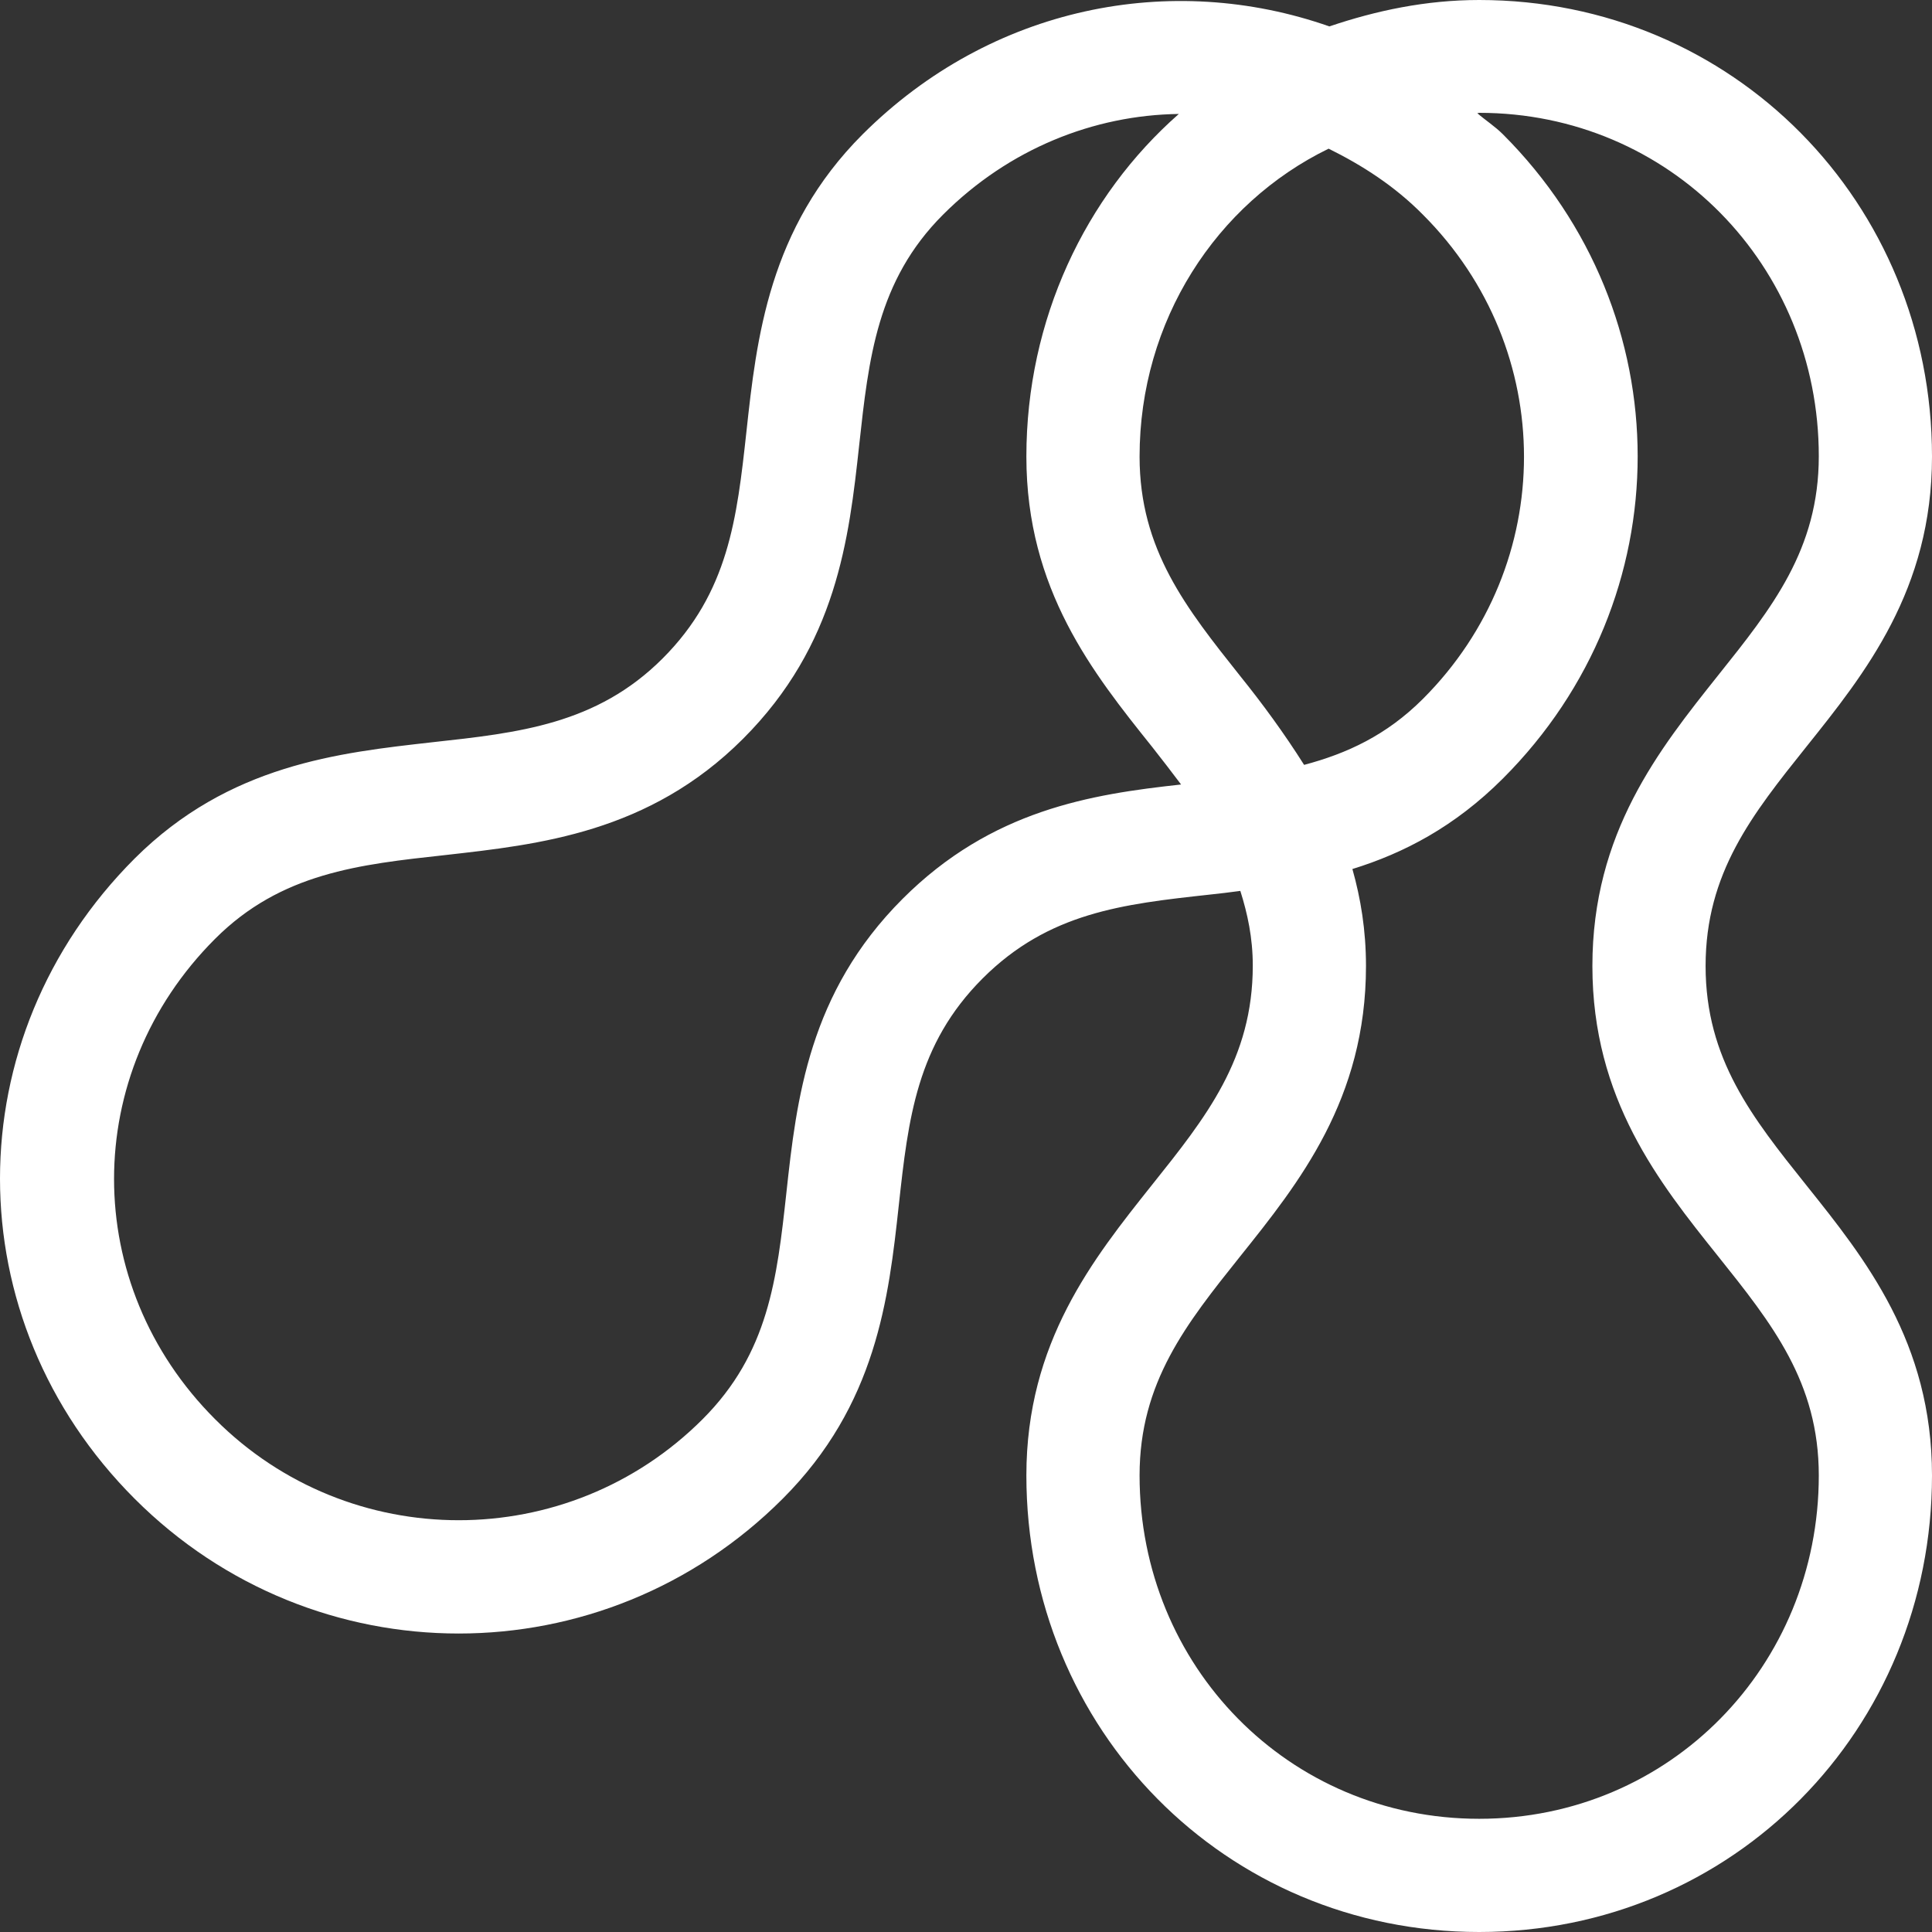
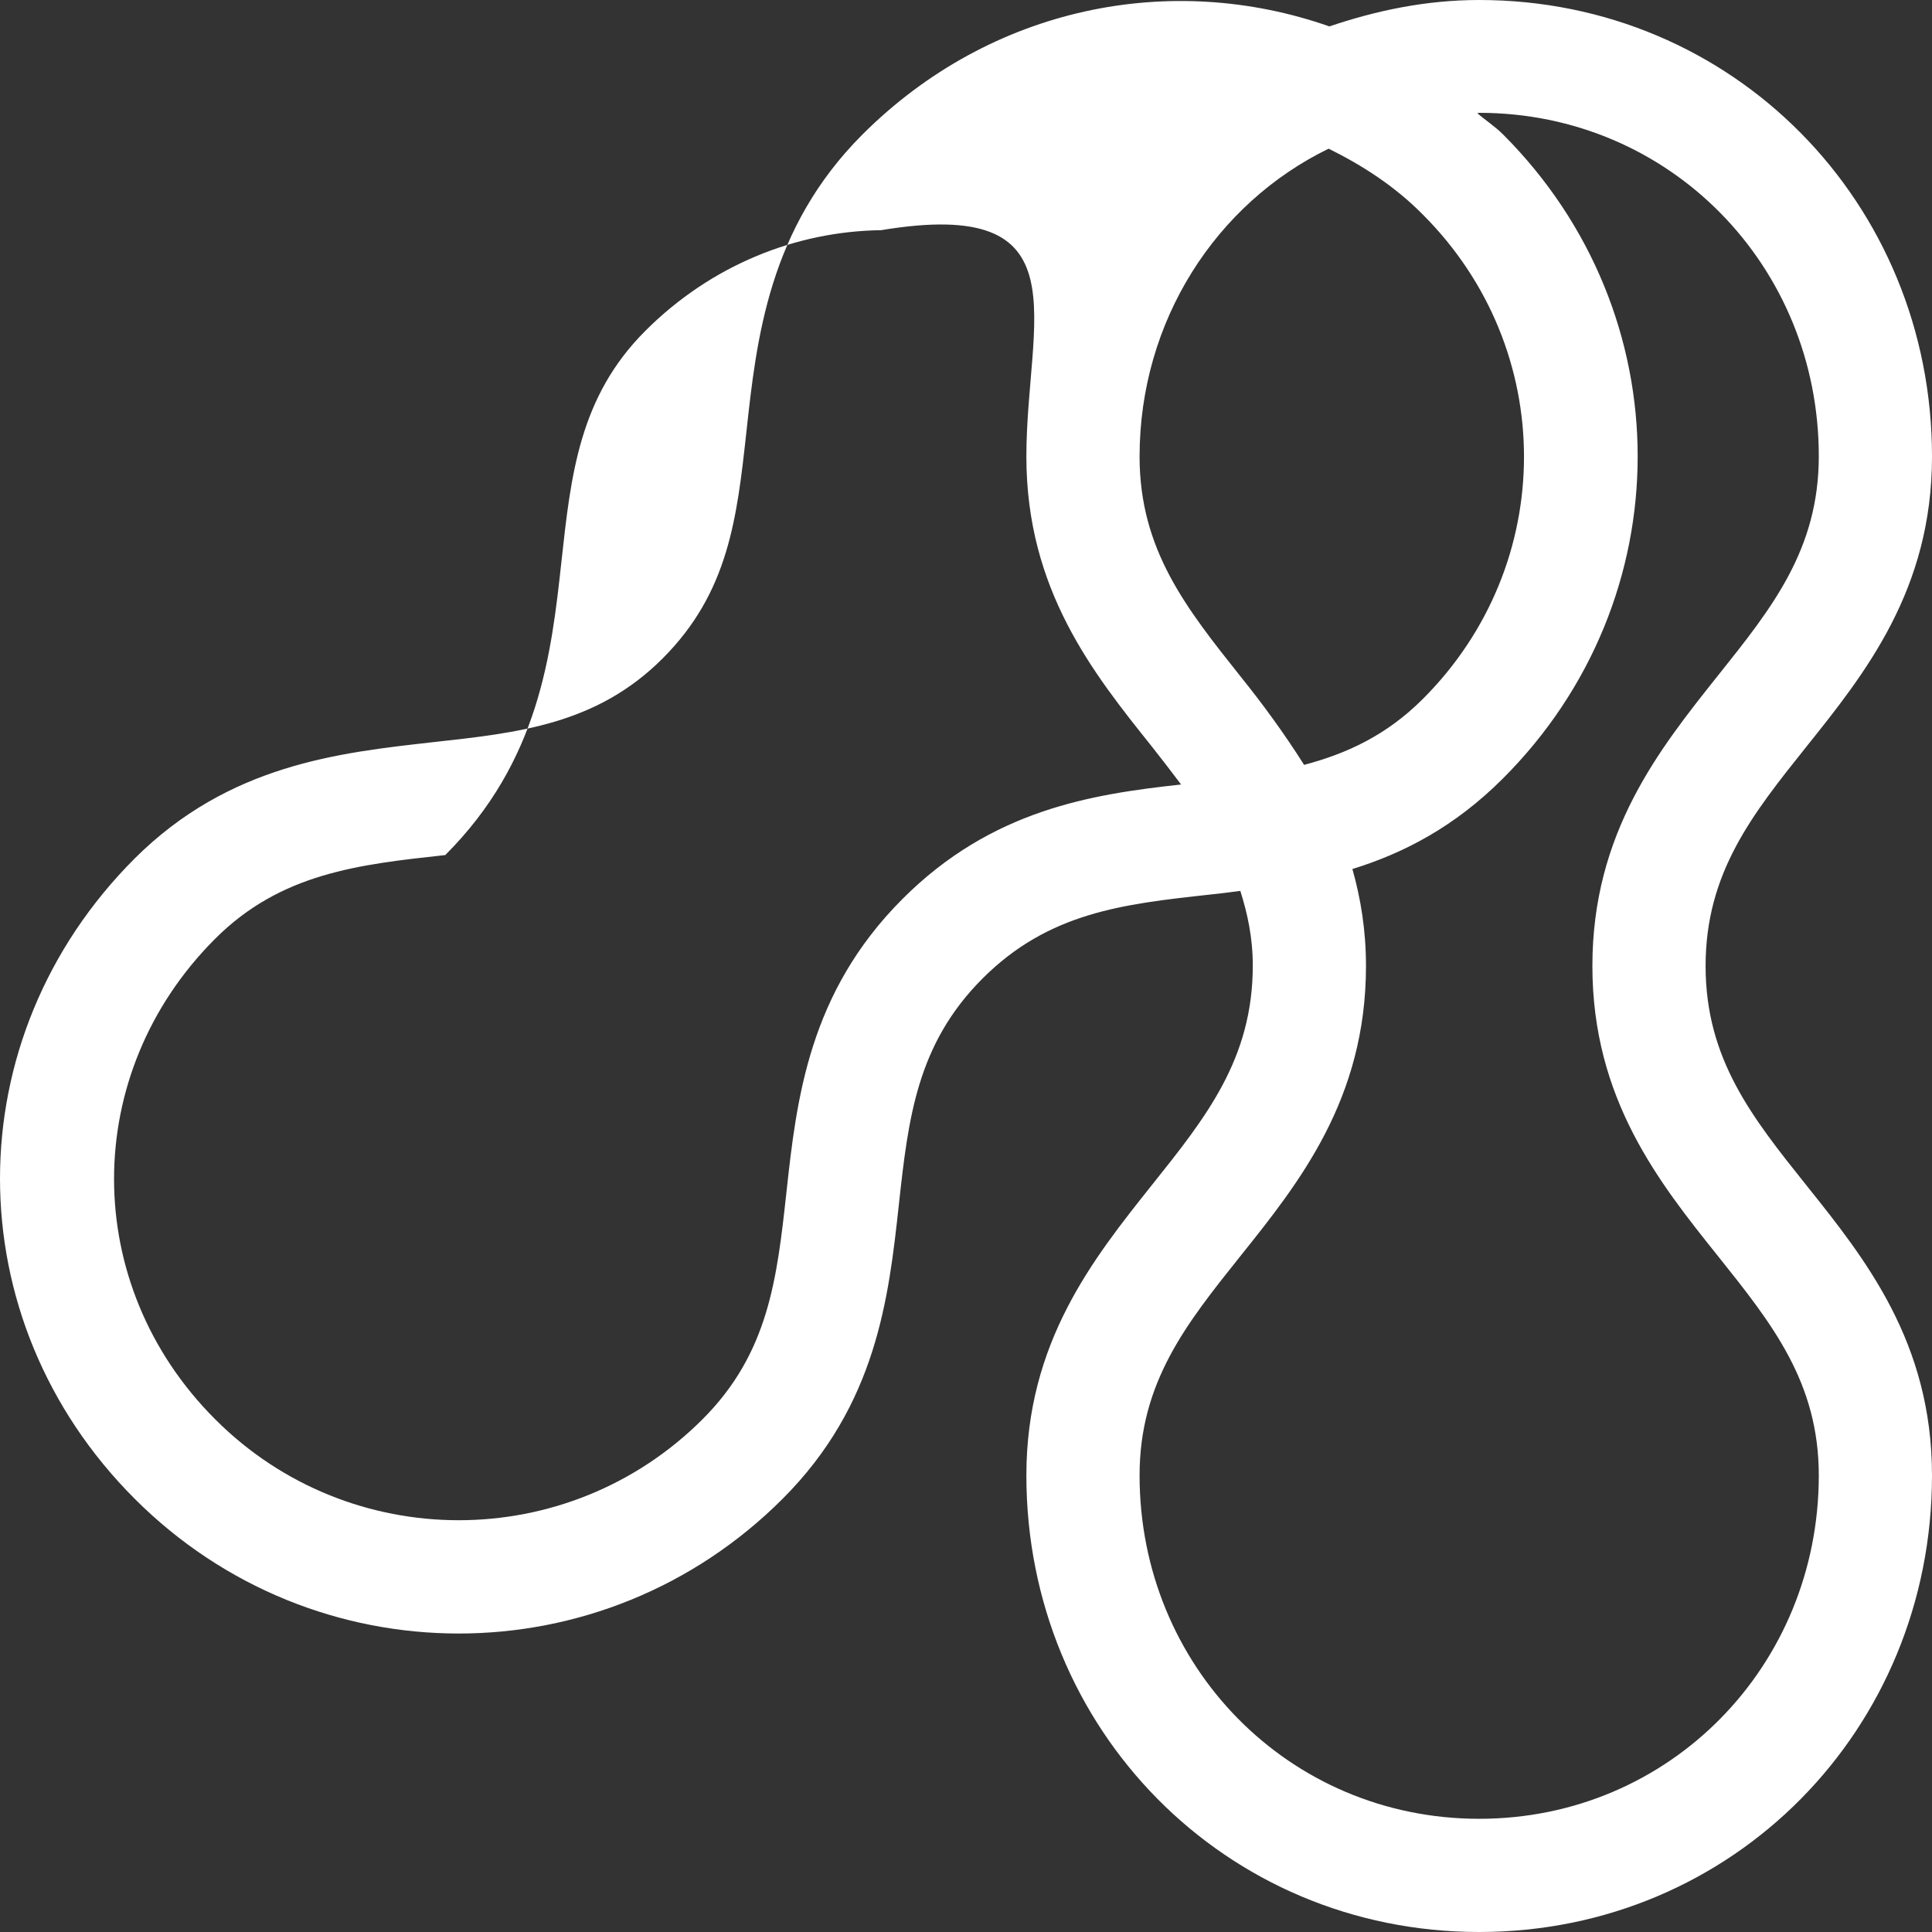
<svg xmlns="http://www.w3.org/2000/svg" version="1.1" id="Слой_1" x="0px" y="0px" viewBox="0 0 512 512" style="enable-background:new 0 0 512 512;" xml:space="preserve">
  <rect x="0" y="0" width="512" height="512" fill="#333333" stroke="none" />
  <style type="text/css">
	.st0{fill:#FFFFFF;}
</style>
-   <path class="st0" d="M512,121C512,53.7,459.3,0,392,0c-14.1,0-27.3,2.8-39.7,7c-41.9-14.7-89.6-5.4-123.7,28.6  c-24.9,24.9-28.1,54.1-30.8,78.9c-2.5,22.8-4.7,42.5-22.2,60s-38.2,19.7-61,22.2c-24.8,2.8-53.9,5.9-78.9,30.8  c-47.6,47.6-47.6,122.1,0,169.7c47.6,47.6,124.1,47.6,171.7,0c24.9-24.9,28.1-53.1,30.8-77.9c2.5-22.8,4.7-42.5,22.2-60  c17.5-17.5,37.2-19.7,60-22.2c2.7-0.3,5.5-0.6,8.3-1c1.9,6,3.3,12.4,3.3,19.8c0,24.7-12.4,40.2-26.7,58.1  C289.7,333.6,272,355.7,272,391c0,67.3,52.7,121,120,121c67.3,0,120-53.7,120-121c0-35.3-17.7-57.4-33.3-76.9  C464.4,296.2,452,280.7,452,256s12.4-40.2,26.7-58.1C494.3,178.4,512,156.3,512,121z M377.1,56.9c35.7,35.7,35.7,92.6,0,128.3  c-9.7,9.7-20.2,14.5-31.5,17.5c-5.3-8.4-11.1-16.3-16.9-23.5C314.4,161.2,302,145.7,302,121c0-36,20.3-67.1,50.1-81.6  C361,43.8,369.6,49.3,377.1,56.9z M239.2,238.2c-24.9,24.9-28.1,53.1-30.8,77.9c-2.5,22.8-4.7,42.5-22.2,60  c-35.7,35.7-93.6,35.7-129.2,0c-35.7-35.7-35.7-91.6,0-127.3c17.5-17.5,38.2-19.7,61-22.2c24.8-2.8,54-5.9,78.9-30.8  c24.9-24.9,28.1-53.1,30.8-77.9c2.5-22.8,4.7-43.5,22.2-61c17.5-17.5,40-26.4,62.5-26.7C287.6,52,272,84.7,272,121  c0,35.3,17.7,57.4,33.3,76.9c2.7,3.4,5.2,6.7,7.7,10C289.2,210.5,262.8,214.6,239.2,238.2z M422,256c0,35.3,17.7,57.4,33.3,76.9  c14.3,17.9,26.7,33.4,26.7,58.1c0,50.5-39.5,91-90,91s-90-40.5-90-91c0-24.7,12.4-40.2,26.7-58.1c15.6-19.5,33.3-41.6,33.3-76.9  c0-9.5-1.4-17.9-3.6-25.7c13.6-4.2,27.1-11.2,39.9-24c47.6-47.6,47.6-123.1,0-170.7c-2.1-2.1-4.6-3.7-6.8-5.6c0.2,0,0.4-0.1,0.5-0.1  c50.5,0,90,40.5,90,91c0,24.7-12.4,40.2-26.7,58.1C439.7,198.6,422,220.7,422,256z" />
+   <path class="st0" d="M512,121C512,53.7,459.3,0,392,0c-14.1,0-27.3,2.8-39.7,7c-41.9-14.7-89.6-5.4-123.7,28.6  c-24.9,24.9-28.1,54.1-30.8,78.9c-2.5,22.8-4.7,42.5-22.2,60s-38.2,19.7-61,22.2c-24.8,2.8-53.9,5.9-78.9,30.8  c-47.6,47.6-47.6,122.1,0,169.7c47.6,47.6,124.1,47.6,171.7,0c24.9-24.9,28.1-53.1,30.8-77.9c2.5-22.8,4.7-42.5,22.2-60  c17.5-17.5,37.2-19.7,60-22.2c2.7-0.3,5.5-0.6,8.3-1c1.9,6,3.3,12.4,3.3,19.8c0,24.7-12.4,40.2-26.7,58.1  C289.7,333.6,272,355.7,272,391c0,67.3,52.7,121,120,121c67.3,0,120-53.7,120-121c0-35.3-17.7-57.4-33.3-76.9  C464.4,296.2,452,280.7,452,256s12.4-40.2,26.7-58.1C494.3,178.4,512,156.3,512,121z M377.1,56.9c35.7,35.7,35.7,92.6,0,128.3  c-9.7,9.7-20.2,14.5-31.5,17.5c-5.3-8.4-11.1-16.3-16.9-23.5C314.4,161.2,302,145.7,302,121c0-36,20.3-67.1,50.1-81.6  C361,43.8,369.6,49.3,377.1,56.9z M239.2,238.2c-24.9,24.9-28.1,53.1-30.8,77.9c-2.5,22.8-4.7,42.5-22.2,60  c-35.7,35.7-93.6,35.7-129.2,0c-35.7-35.7-35.7-91.6,0-127.3c17.5-17.5,38.2-19.7,61-22.2c24.9-24.9,28.1-53.1,30.8-77.9c2.5-22.8,4.7-43.5,22.2-61c17.5-17.5,40-26.4,62.5-26.7C287.6,52,272,84.7,272,121  c0,35.3,17.7,57.4,33.3,76.9c2.7,3.4,5.2,6.7,7.7,10C289.2,210.5,262.8,214.6,239.2,238.2z M422,256c0,35.3,17.7,57.4,33.3,76.9  c14.3,17.9,26.7,33.4,26.7,58.1c0,50.5-39.5,91-90,91s-90-40.5-90-91c0-24.7,12.4-40.2,26.7-58.1c15.6-19.5,33.3-41.6,33.3-76.9  c0-9.5-1.4-17.9-3.6-25.7c13.6-4.2,27.1-11.2,39.9-24c47.6-47.6,47.6-123.1,0-170.7c-2.1-2.1-4.6-3.7-6.8-5.6c0.2,0,0.4-0.1,0.5-0.1  c50.5,0,90,40.5,90,91c0,24.7-12.4,40.2-26.7,58.1C439.7,198.6,422,220.7,422,256z" />
</svg>